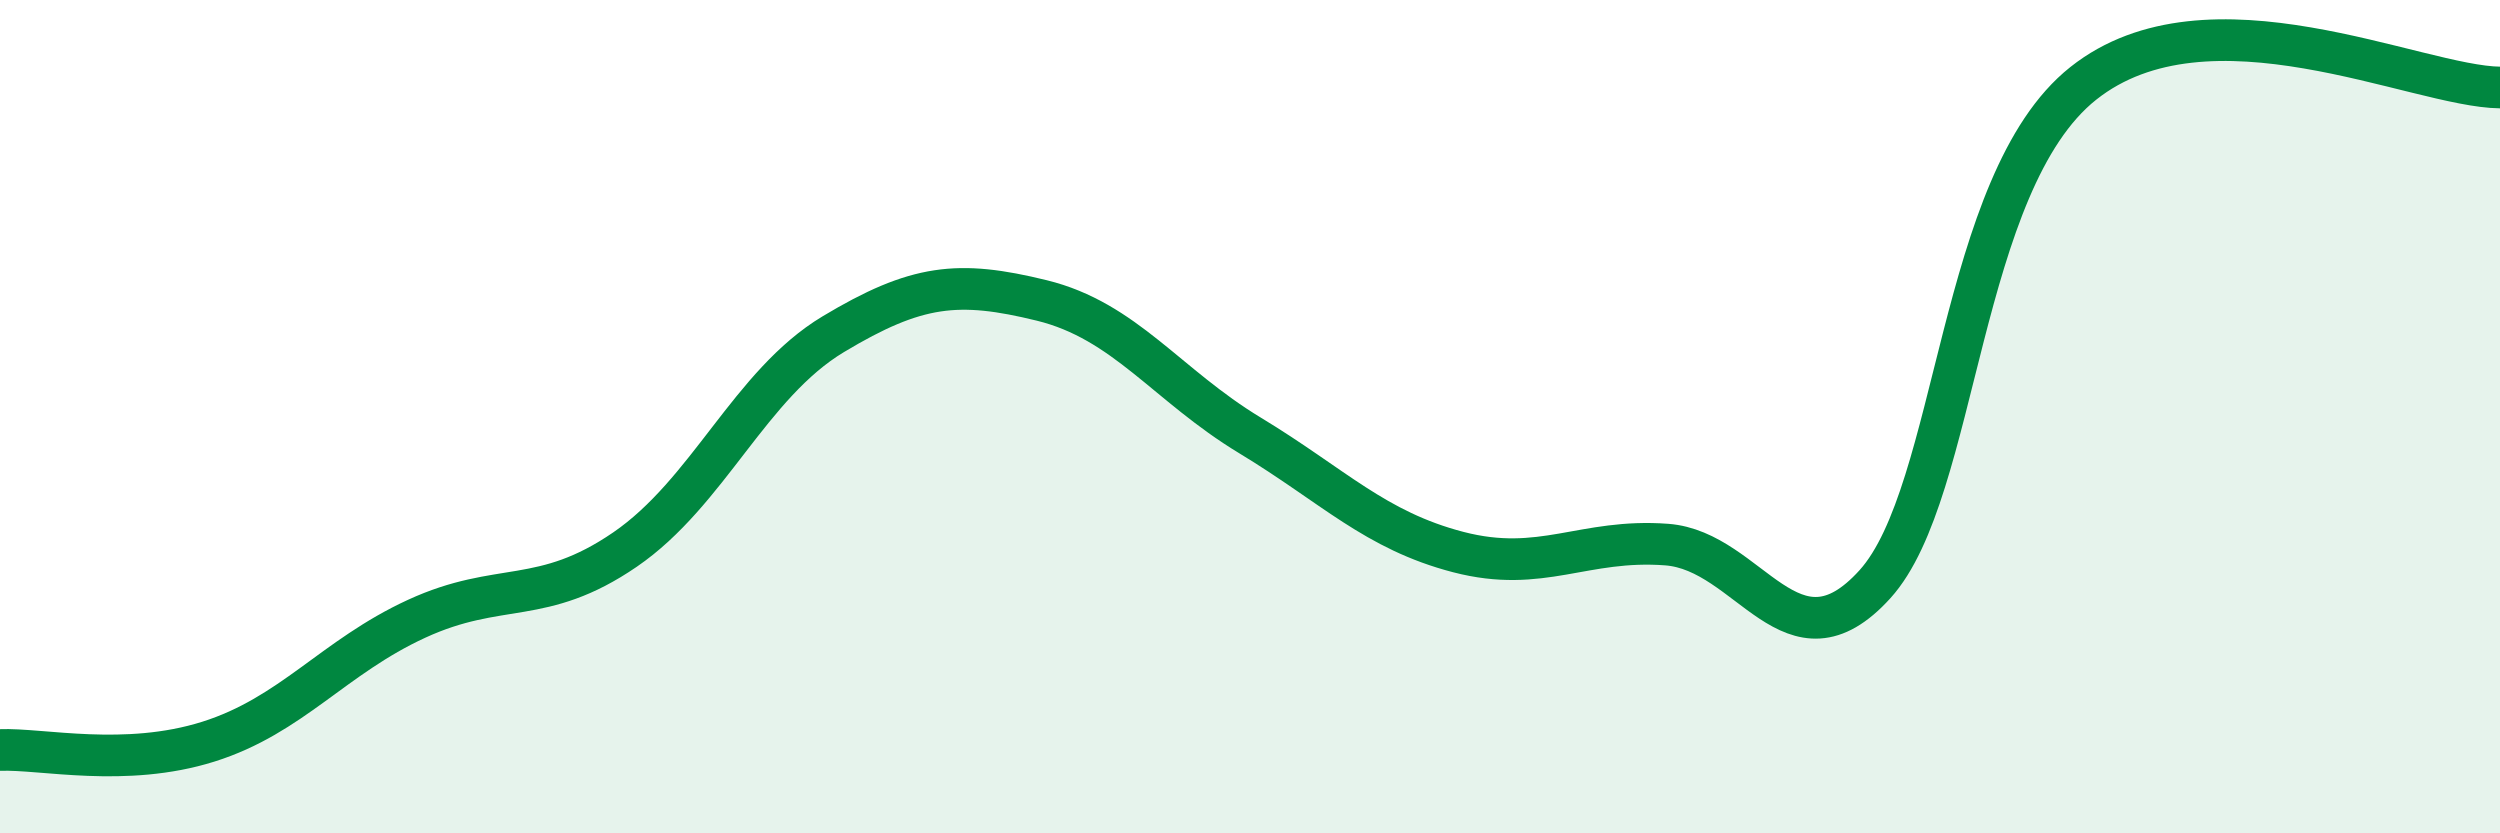
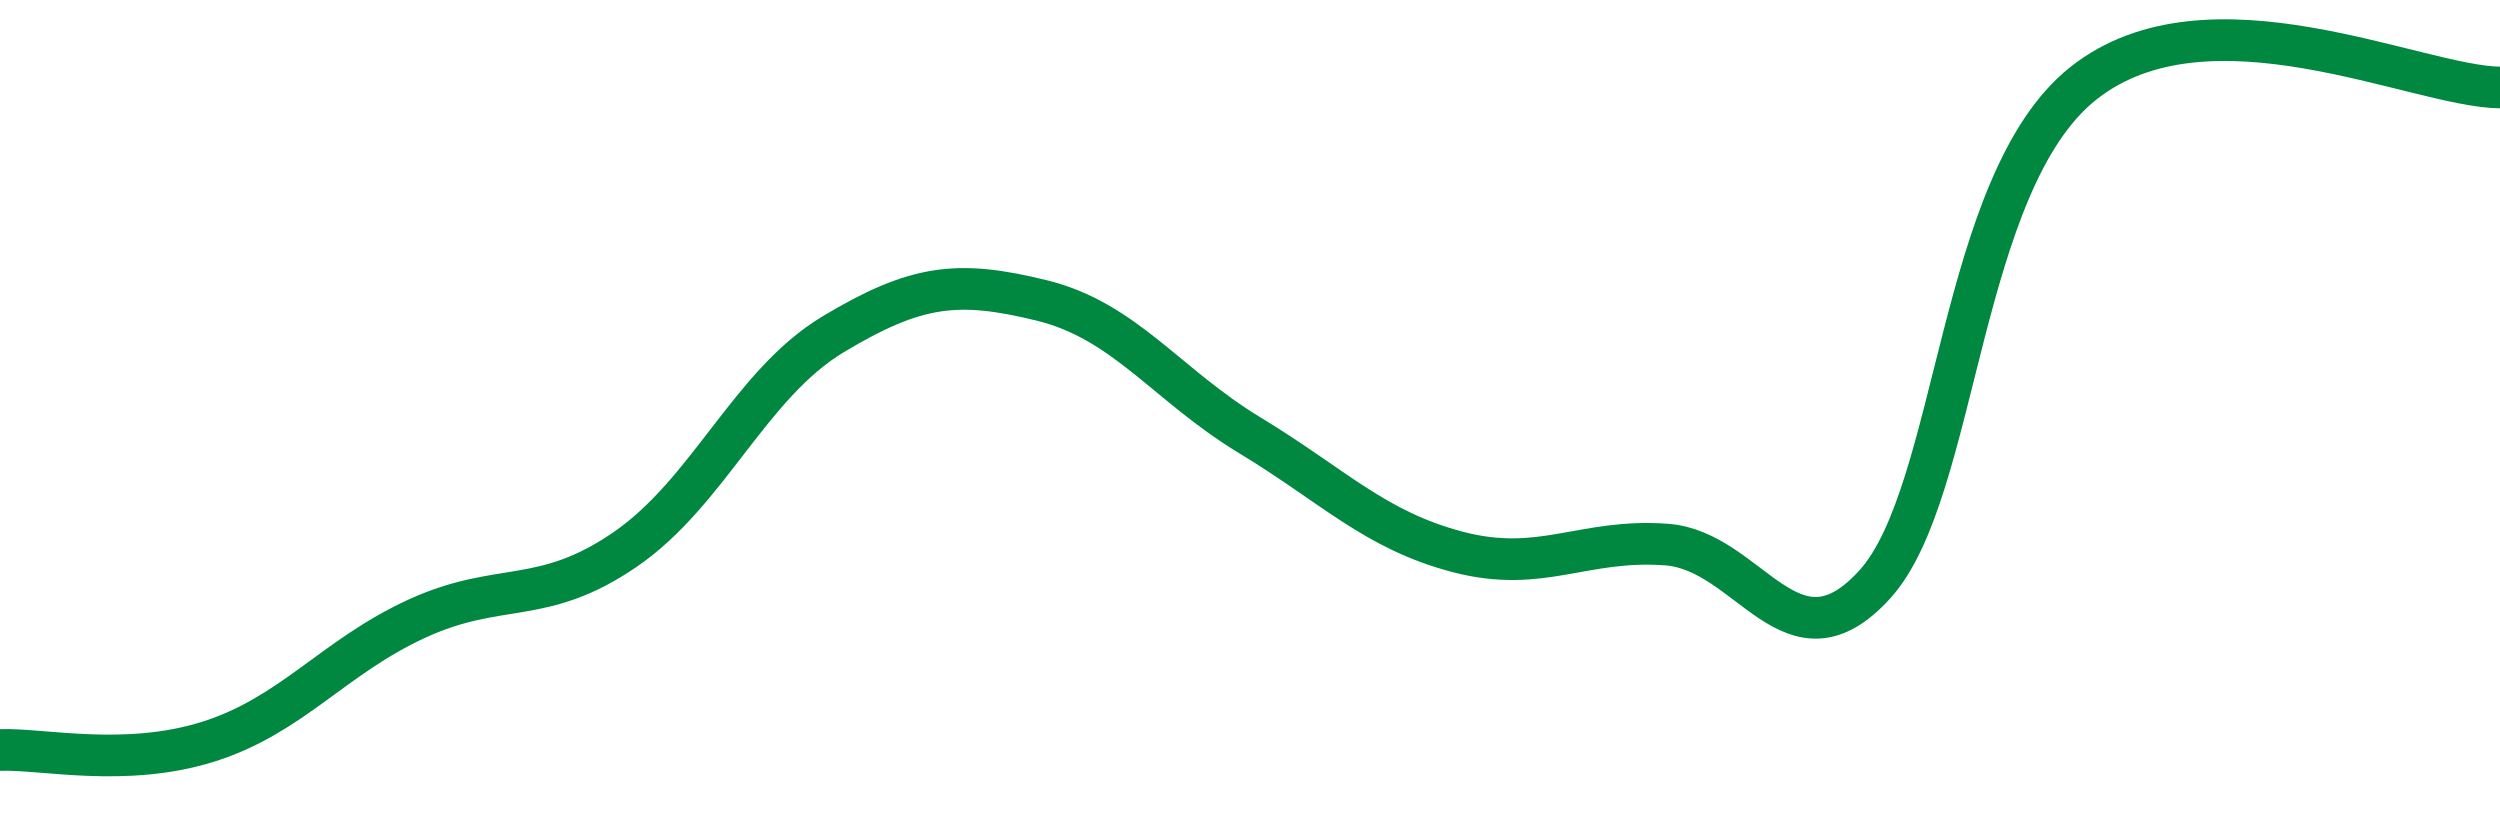
<svg xmlns="http://www.w3.org/2000/svg" width="60" height="20" viewBox="0 0 60 20">
-   <path d="M 0,18 C 1,17.96 3,18.43 5,17.8 C 7,17.17 8,15.77 10,14.85 C 12,13.93 13,14.56 15,13.19 C 17,11.82 18,9.22 20,8.02 C 22,6.82 23,6.72 25,7.21 C 27,7.7 28,9.24 30,10.45 C 32,11.66 33,12.73 35,13.25 C 37,13.77 38,12.92 40,13.07 C 42,13.22 43,16.23 45,14.02 C 47,11.81 47,4.38 50,2 C 53,-0.38 58,2.08 60,2.1L60 20L0 20Z" fill="#008740" opacity="0.1" stroke-linecap="round" stroke-linejoin="round" />
  <path d="M 0,18 C 1,17.96 3,18.43 5,17.8 C 7,17.17 8,15.77 10,14.85 C 12,13.93 13,14.56 15,13.19 C 17,11.82 18,9.22 20,8.02 C 22,6.82 23,6.72 25,7.21 C 27,7.7 28,9.24 30,10.45 C 32,11.66 33,12.73 35,13.25 C 37,13.77 38,12.92 40,13.07 C 42,13.22 43,16.23 45,14.02 C 47,11.81 47,4.38 50,2 C 53,-0.38 58,2.08 60,2.1" stroke="#008740" stroke-width="1" fill="none" stroke-linecap="round" stroke-linejoin="round" />
</svg>